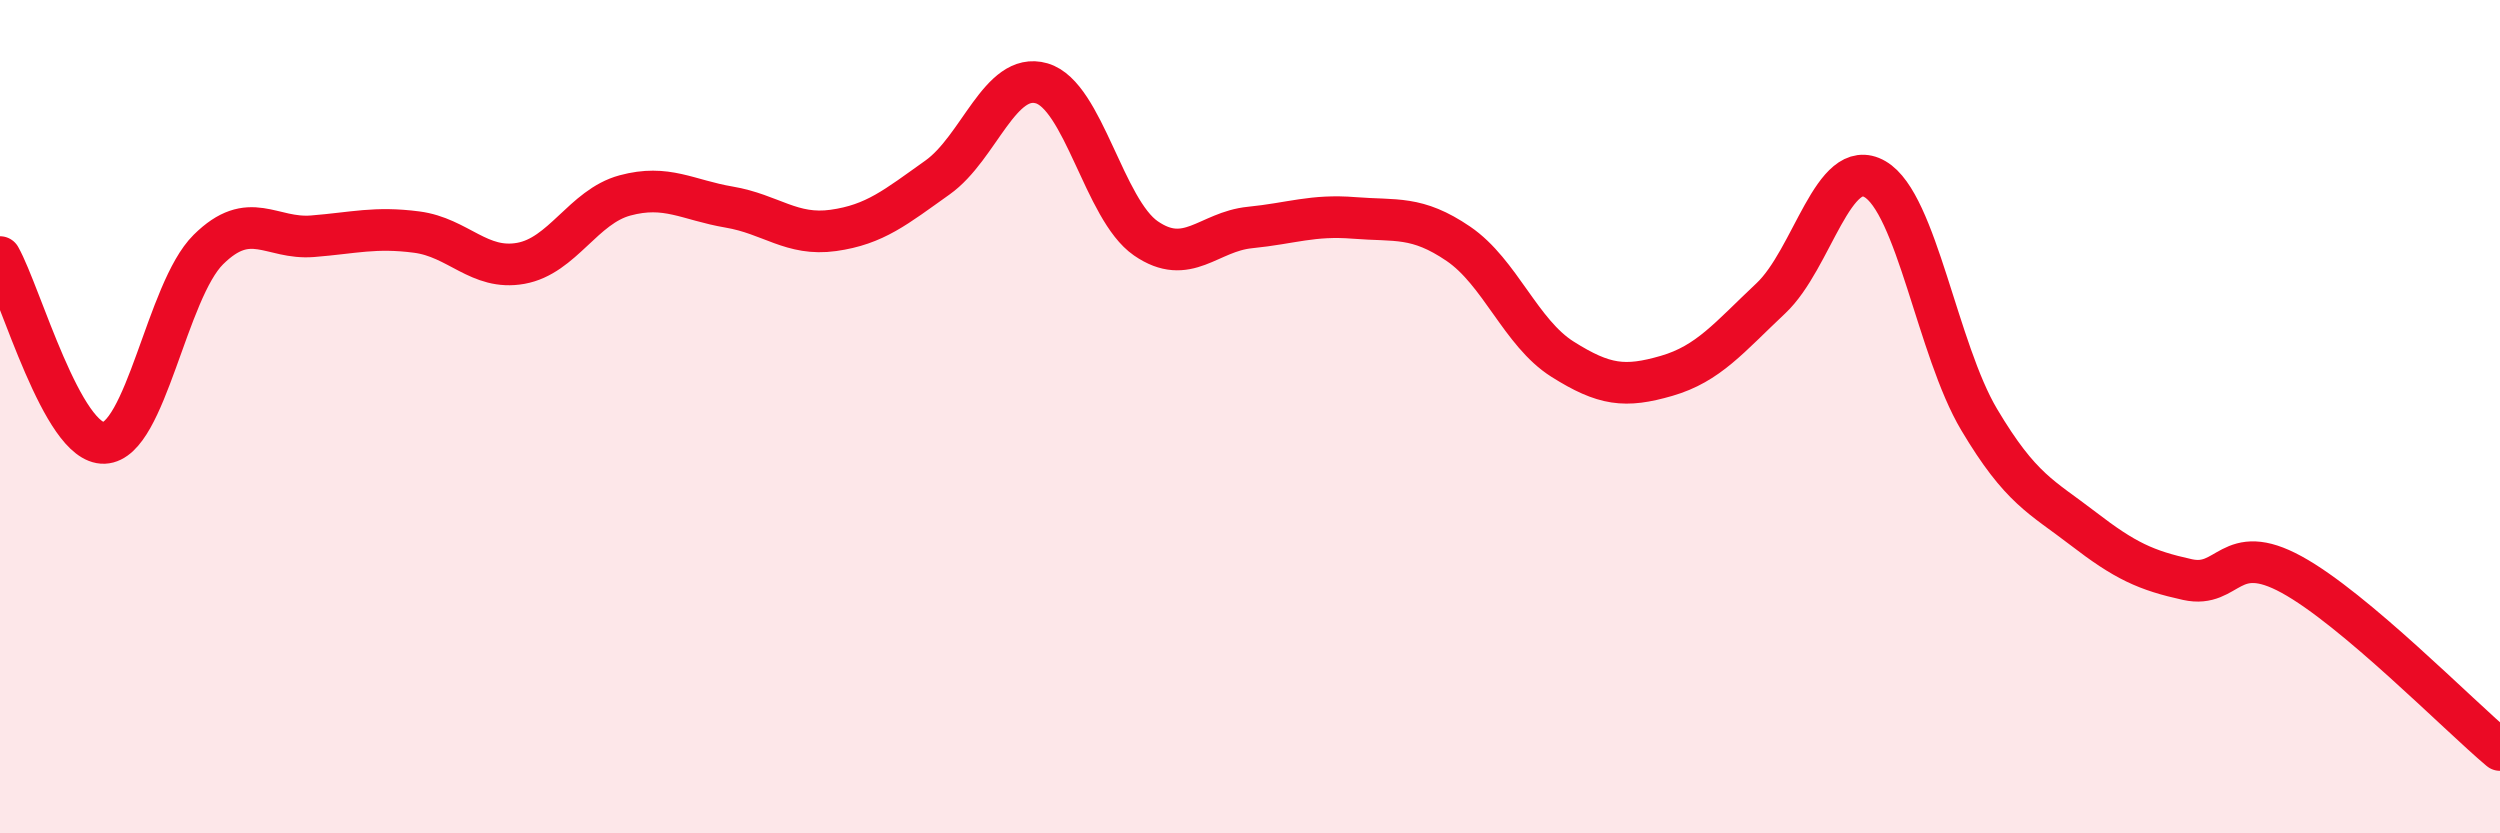
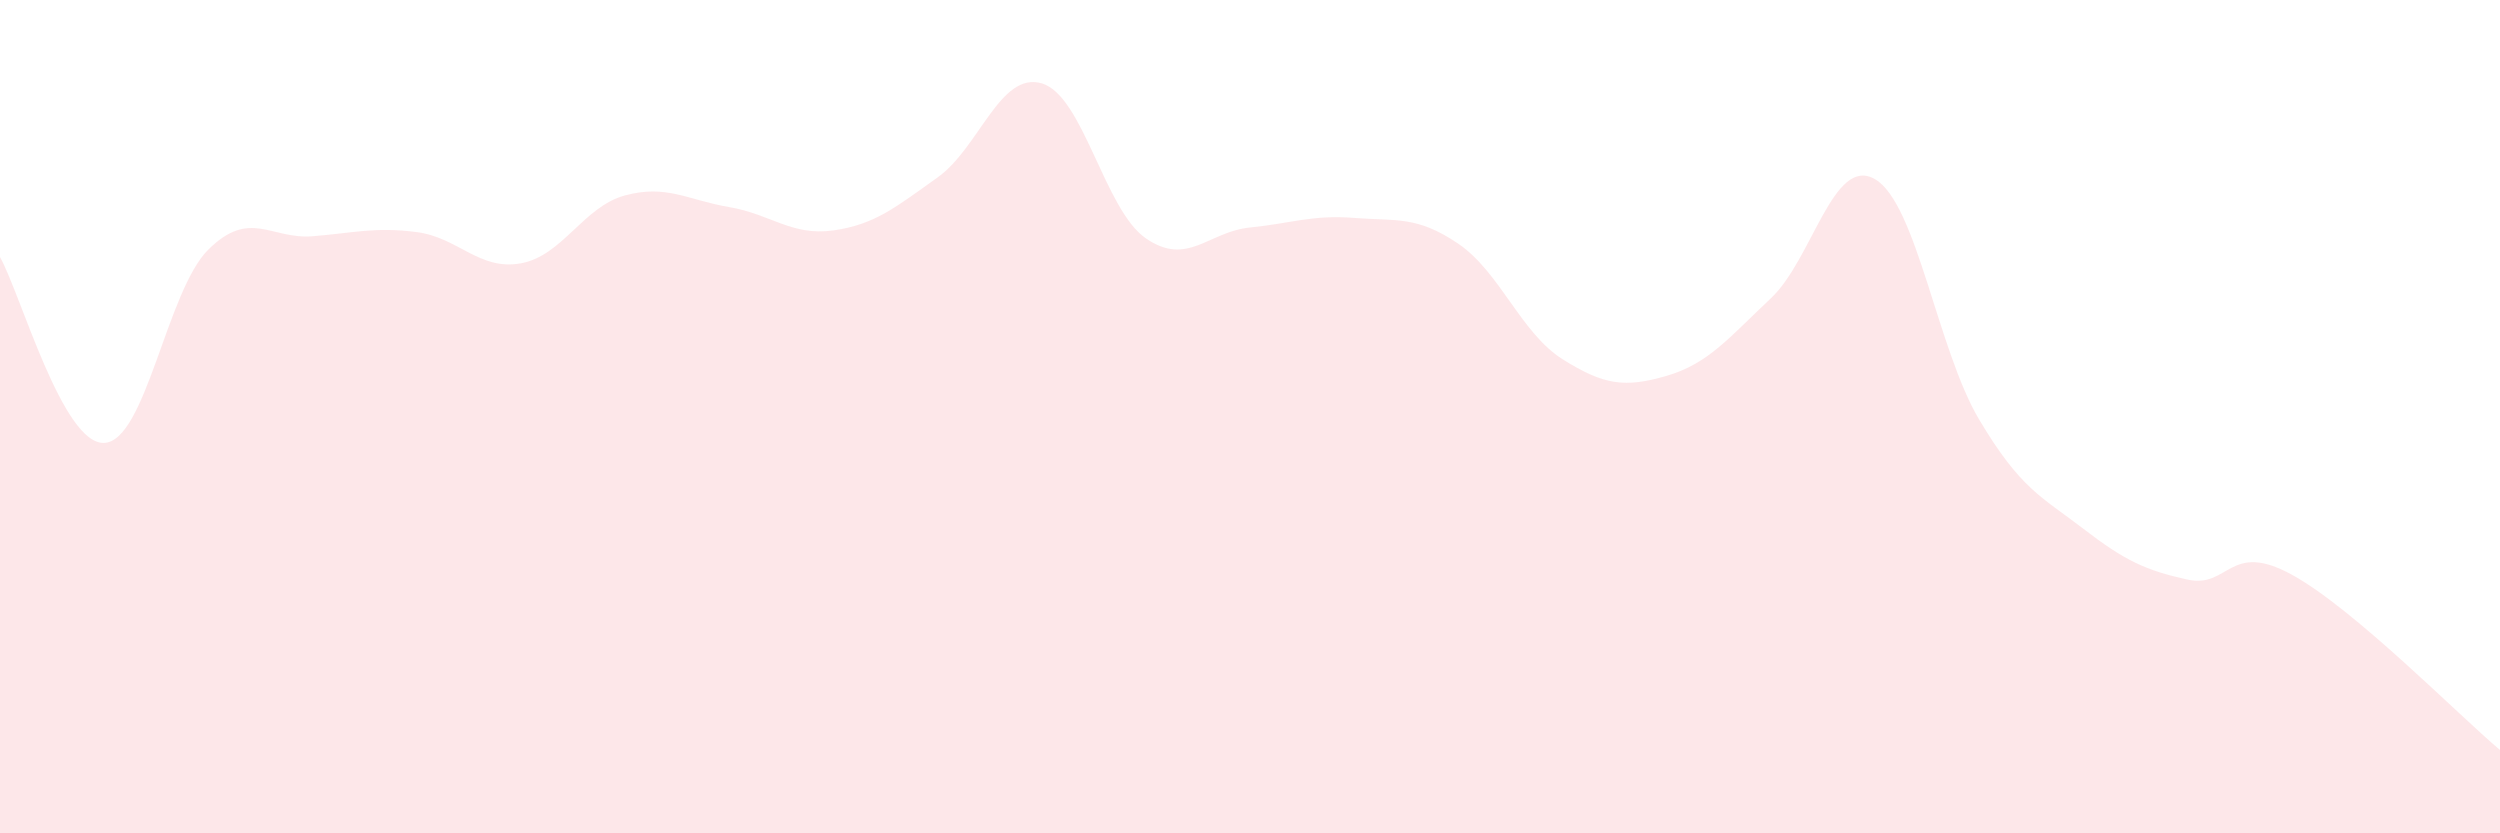
<svg xmlns="http://www.w3.org/2000/svg" width="60" height="20" viewBox="0 0 60 20">
  <path d="M 0,6.17 C 0.5,7.06 1.5,10.67 2.5,10.63 C 3.5,10.59 4,6.98 5,5.99 C 6,5 6.5,5.75 7.5,5.67 C 8.5,5.59 9,5.44 10,5.57 C 11,5.7 11.5,6.5 12.5,6.32 C 13.5,6.14 14,4.96 15,4.69 C 16,4.42 16.5,4.8 17.5,4.97 C 18.5,5.14 19,5.67 20,5.53 C 21,5.39 21.5,4.97 22.5,4.26 C 23.5,3.55 24,1.71 25,2 C 26,2.29 26.5,5.03 27.5,5.72 C 28.5,6.41 29,5.56 30,5.46 C 31,5.36 31.5,5.15 32.5,5.23 C 33.5,5.31 34,5.17 35,5.85 C 36,6.53 36.5,7.99 37.5,8.62 C 38.5,9.25 39,9.31 40,9.02 C 41,8.73 41.5,8.1 42.5,7.16 C 43.5,6.22 44,3.72 45,4.3 C 46,4.88 46.5,8.39 47.5,10.07 C 48.5,11.75 49,11.92 50,12.69 C 51,13.46 51.5,13.69 52.5,13.91 C 53.5,14.13 53.5,12.97 55,13.79 C 56.5,14.61 59,17.16 60,18L60 20L0 20Z" fill="#EB0A25" opacity="0.1" stroke-linecap="round" stroke-linejoin="round" />
-   <path d="M 0,6.17 C 0.5,7.06 1.5,10.67 2.5,10.63 C 3.5,10.59 4,6.98 5,5.99 C 6,5 6.5,5.75 7.5,5.67 C 8.5,5.59 9,5.44 10,5.57 C 11,5.7 11.5,6.5 12.5,6.32 C 13.5,6.14 14,4.96 15,4.69 C 16,4.42 16.5,4.8 17.5,4.97 C 18.5,5.14 19,5.67 20,5.53 C 21,5.39 21.5,4.97 22.5,4.26 C 23.5,3.55 24,1.71 25,2 C 26,2.29 26.5,5.03 27.5,5.72 C 28.5,6.41 29,5.56 30,5.46 C 31,5.36 31.5,5.15 32.5,5.23 C 33.5,5.31 34,5.17 35,5.85 C 36,6.53 36.5,7.99 37.5,8.62 C 38.5,9.25 39,9.31 40,9.02 C 41,8.73 41.5,8.1 42.5,7.16 C 43.5,6.22 44,3.72 45,4.3 C 46,4.88 46.5,8.39 47.5,10.07 C 48.5,11.75 49,11.92 50,12.69 C 51,13.46 51.5,13.69 52.5,13.91 C 53.5,14.13 53.5,12.97 55,13.79 C 56.5,14.61 59,17.16 60,18" stroke="#EB0A25" stroke-width="1" fill="none" stroke-linecap="round" stroke-linejoin="round" />
</svg>